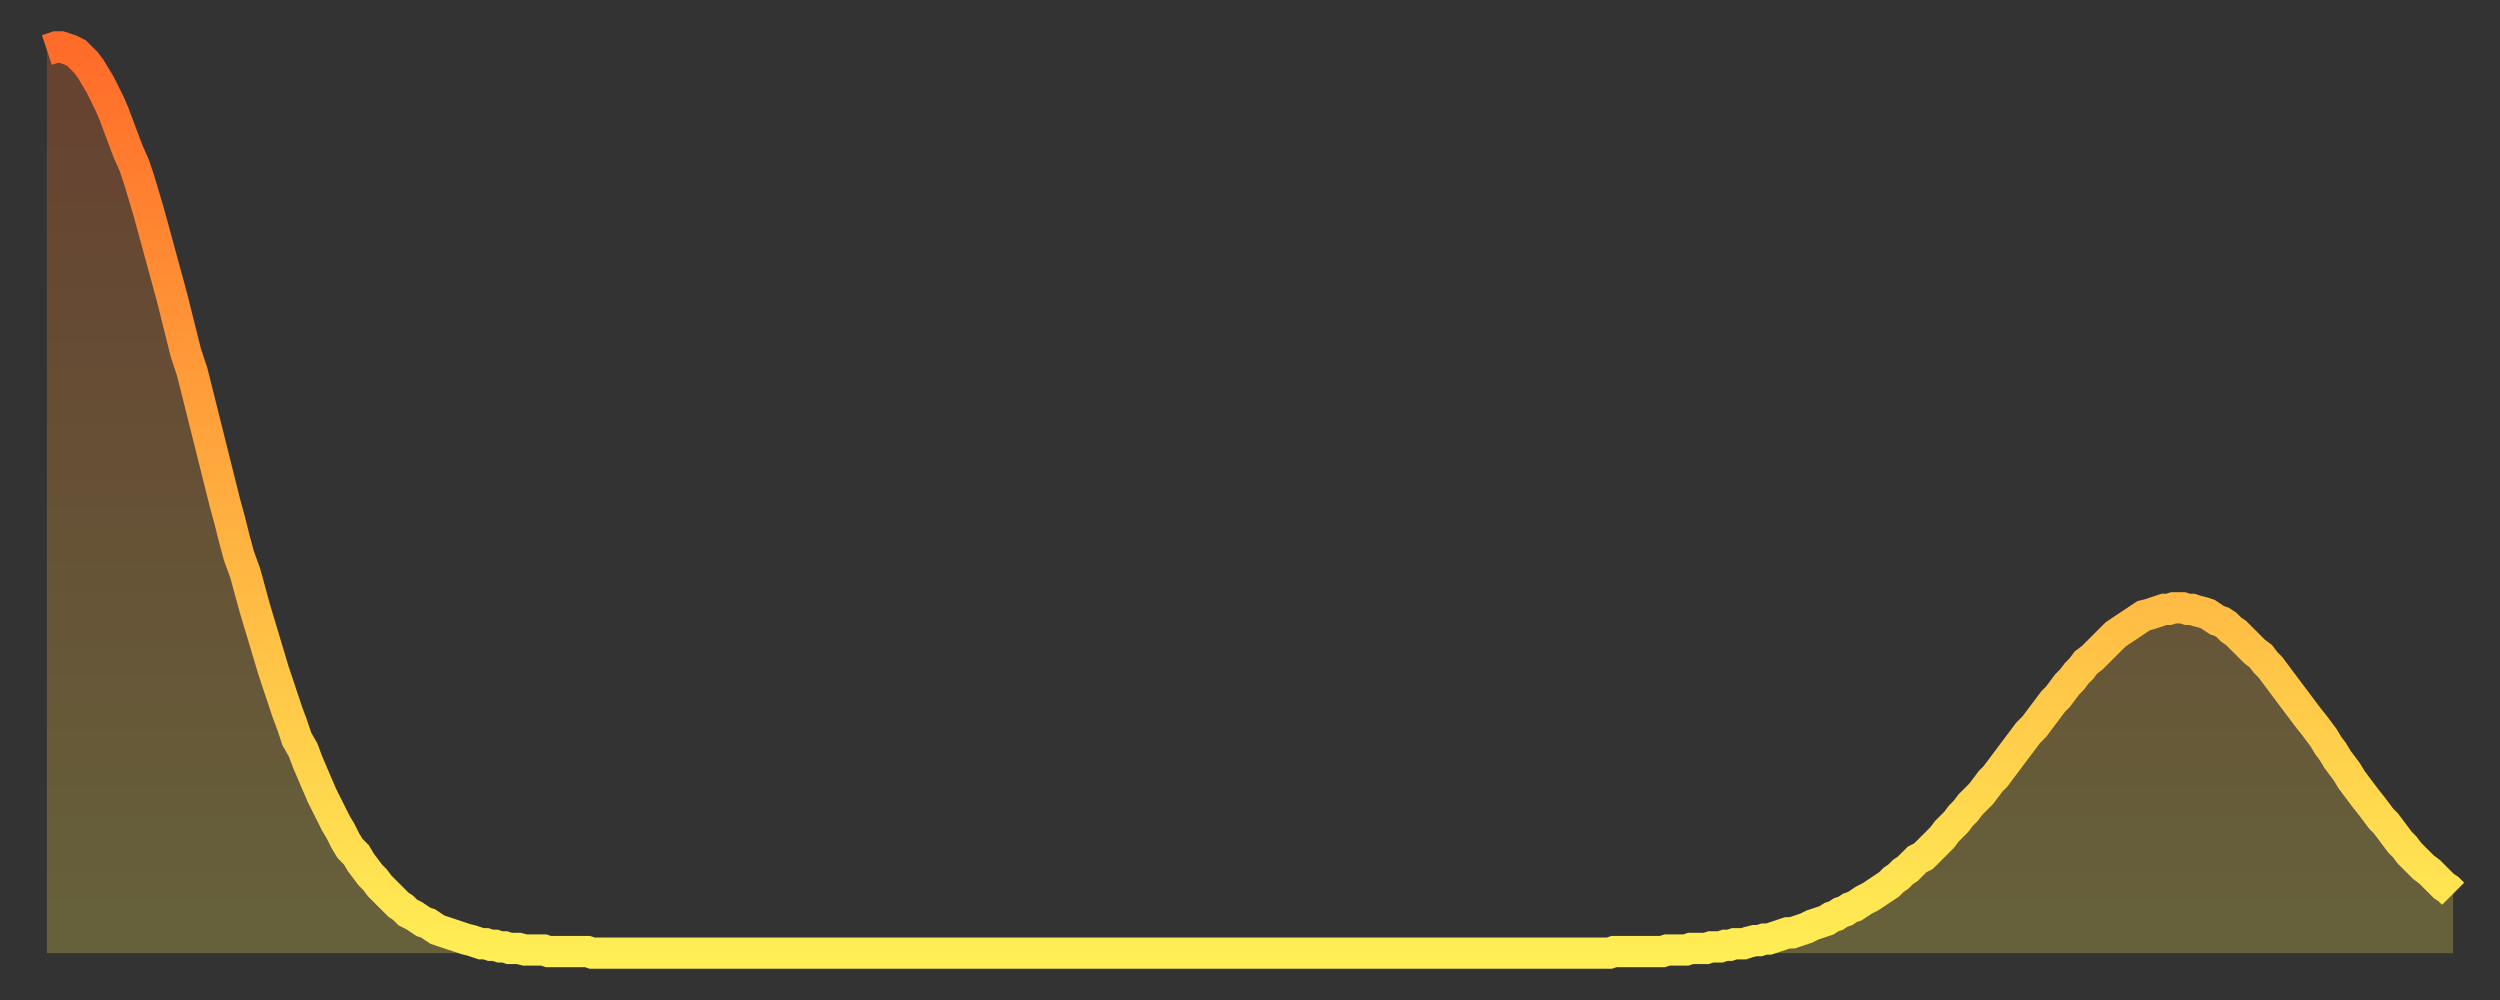
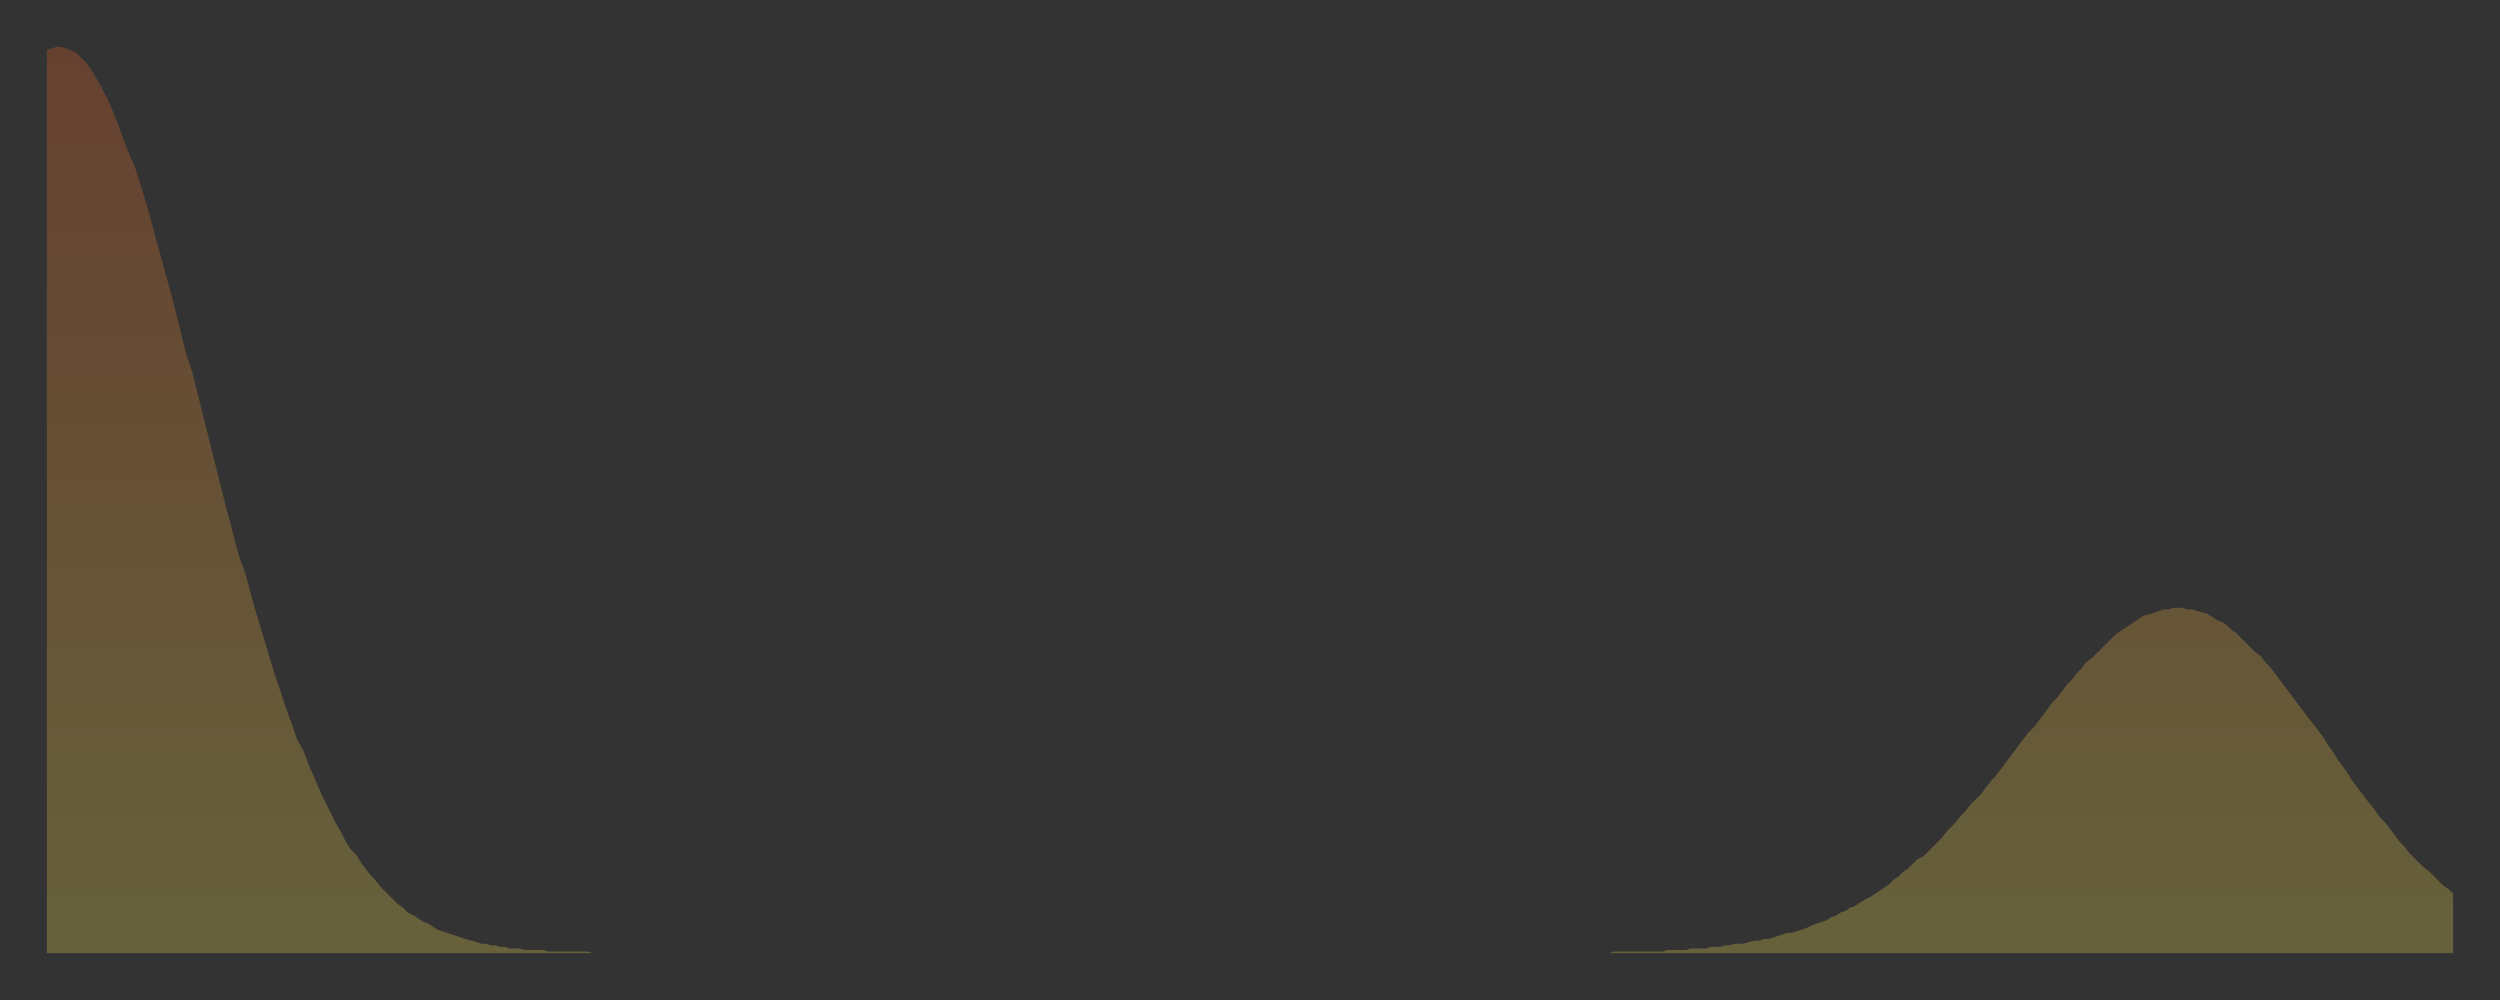
<svg xmlns="http://www.w3.org/2000/svg" baseProfile="full" height="64" version="1.1" width="160">
  <rect width="100%" height="100%" fill="#333333" stroke="none" />
  <defs>
    <linearGradient id="id186022" x1="0" x2="0" y1="0" y2="1">
      <stop offset="0%" stop-color="#ff6b29" />
      <stop offset="50%" stop-color="#ffad3f" />
      <stop offset="100%" stop-color="#ffee55" />
    </linearGradient>
  </defs>
  <g transform="translate(3,3)">
    <g>
-       <path d="M 0.0 0.2 0.3 0.1 0.6 0.0 0.9 0.0 1.2 0.1 1.5 0.2 1.9 0.4 2.2 0.7 2.5 1.0 2.8 1.4 3.1 1.9 3.4 2.4 3.7 3.0 4.0 3.6 4.3 4.3 4.6 5.1 4.9 5.9 5.2 6.7 5.6 7.6 5.9 8.5 6.2 9.5 6.5 10.5 6.8 11.6 7.1 12.7 7.4 13.8 7.7 14.9 8.0 16.0 8.3 17.2 8.6 18.4 8.9 19.6 9.3 20.8 9.6 22.0 9.9 23.2 10.2 24.4 10.5 25.6 10.8 26.8 11.1 28.0 11.4 29.2 11.7 30.3 12.0 31.5 12.3 32.6 12.7 33.7 13.0 34.8 13.3 35.9 13.6 36.9 13.9 37.9 14.2 38.9 14.5 39.9 14.8 40.8 15.1 41.7 15.4 42.6 15.7 43.4 16.0 44.3 16.4 45.0 16.7 45.8 17.0 46.5 17.3 47.2 17.6 47.9 17.9 48.5 18.2 49.1 18.5 49.7 18.8 50.2 19.1 50.8 19.4 51.3 19.8 51.7 20.1 52.2 20.4 52.6 20.7 53.0 21.0 53.3 21.3 53.7 21.6 54.0 21.9 54.3 22.2 54.6 22.5 54.9 22.8 55.1 23.1 55.4 23.5 55.6 23.8 55.8 24.1 56.0 24.4 56.1 24.7 56.3 25.0 56.5 25.3 56.6 25.6 56.7 25.9 56.8 26.2 56.9 26.5 57.0 26.8 57.1 27.2 57.2 27.5 57.3 27.8 57.4 28.1 57.4 28.4 57.5 28.7 57.5 29.0 57.6 29.3 57.6 29.6 57.7 29.9 57.7 30.2 57.7 30.6 57.8 30.9 57.8 31.2 57.8 31.5 57.8 31.8 57.8 32.1 57.9 32.4 57.9 32.7 57.9 33.0 57.9 33.3 57.9 33.6 57.9 33.9 57.9 34.3 57.9 34.6 57.9 34.9 58.0 35.2 58.0 35.5 58.0 35.8 58.0 36.1 58.0 36.4 58.0 36.7 58.0 37.0 58.0 37.3 58.0 37.7 58.0 38.0 58.0 38.3 58.0 38.6 58.0 38.9 58.0 39.2 58.0 39.5 58.0 39.8 58.0 40.1 58.0 40.4 58.0 40.7 58.0 41.0 58.0 41.4 58.0 41.7 58.0 42.0 58.0 42.3 58.0 42.6 58.0 42.9 58.0 43.2 58.0 43.5 58.0 43.8 58.0 44.1 58.0 44.4 58.0 44.7 58.0 45.1 58.0 45.4 58.0 45.7 58.0 46.0 58.0 46.3 58.0 46.6 58.0 46.9 58.0 47.2 58.0 47.5 58.0 47.8 58.0 48.1 58.0 48.5 58.0 48.8 58.0 49.1 58.0 49.4 58.0 49.7 58.0 50.0 58.0 50.3 58.0 50.6 58.0 50.9 58.0 51.2 58.0 51.5 58.0 51.8 58.0 52.2 58.0 52.5 58.0 52.8 58.0 53.1 58.0 53.4 58.0 53.7 58.0 54.0 58.0 54.3 58.0 54.6 58.0 54.9 58.0 55.2 58.0 55.6 58.0 55.9 58.0 56.2 58.0 56.5 58.0 56.8 58.0 57.1 58.0 57.4 58.0 57.7 58.0 58.0 58.0 58.3 58.0 58.6 58.0 58.9 58.0 59.3 58.0 59.6 58.0 59.9 58.0 60.2 58.0 60.5 58.0 60.8 58.0 61.1 58.0 61.4 58.0 61.7 58.0 62.0 58.0 62.3 58.0 62.6 58.0 63.0 58.0 63.3 58.0 63.6 58.0 63.9 58.0 64.2 58.0 64.5 58.0 64.8 58.0 65.1 58.0 65.4 58.0 65.7 58.0 66.0 58.0 66.4 58.0 66.7 58.0 67.0 58.0 67.3 58.0 67.6 58.0 67.9 58.0 68.2 58.0 68.5 58.0 68.8 58.0 69.1 58.0 69.4 58.0 69.7 58.0 70.1 58.0 70.4 58.0 70.7 58.0 71.0 58.0 71.3 58.0 71.6 58.0 71.9 58.0 72.2 58.0 72.5 58.0 72.8 58.0 73.1 58.0 73.5 58.0 73.8 58.0 74.1 58.0 74.4 58.0 74.7 58.0 75.0 58.0 75.3 58.0 75.6 58.0 75.9 58.0 76.2 58.0 76.5 58.0 76.8 58.0 77.2 58.0 77.5 58.0 77.8 58.0 78.1 58.0 78.4 58.0 78.7 58.0 79.0 58.0 79.3 58.0 79.6 58.0 79.9 58.0 80.2 58.0 80.5 58.0 80.9 58.0 81.2 58.0 81.5 58.0 81.8 58.0 82.1 58.0 82.4 58.0 82.7 58.0 83.0 58.0 83.3 58.0 83.6 58.0 83.9 58.0 84.3 58.0 84.6 58.0 84.9 58.0 85.2 58.0 85.5 58.0 85.8 58.0 86.1 58.0 86.4 58.0 86.7 58.0 87.0 58.0 87.3 58.0 87.6 58.0 88.0 58.0 88.3 58.0 88.6 58.0 88.9 58.0 89.2 58.0 89.5 58.0 89.8 58.0 90.1 58.0 90.4 58.0 90.7 58.0 91.0 58.0 91.4 58.0 91.7 58.0 92.0 58.0 92.3 58.0 92.6 58.0 92.9 58.0 93.2 58.0 93.5 58.0 93.8 58.0 94.1 58.0 94.4 58.0 94.7 58.0 95.1 58.0 95.4 58.0 95.7 58.0 96.0 58.0 96.3 58.0 96.6 58.0 96.9 58.0 97.2 58.0 97.5 58.0 97.8 58.0 98.1 58.0 98.4 58.0 98.8 58.0 99.1 58.0 99.4 58.0 99.7 58.0 100.0 58.0 100.3 57.9 100.6 57.9 100.9 57.9 101.2 57.9 101.5 57.9 101.8 57.9 102.2 57.9 102.5 57.9 102.8 57.9 103.1 57.9 103.4 57.9 103.7 57.8 104.0 57.8 104.3 57.8 104.6 57.8 104.9 57.8 105.2 57.7 105.5 57.7 105.9 57.7 106.2 57.7 106.5 57.6 106.8 57.6 107.1 57.6 107.4 57.5 107.7 57.5 108.0 57.4 108.3 57.4 108.6 57.4 108.9 57.3 109.3 57.2 109.6 57.2 109.9 57.1 110.2 57.1 110.5 57.0 110.8 56.9 111.1 56.8 111.4 56.7 111.7 56.7 112.0 56.6 112.3 56.5 112.6 56.4 113.0 56.2 113.3 56.1 113.6 56.0 113.9 55.9 114.2 55.7 114.5 55.6 114.8 55.4 115.1 55.3 115.4 55.1 115.7 55.0 116.0 54.8 116.3 54.6 116.7 54.4 117.0 54.2 117.3 54.0 117.6 53.8 117.9 53.6 118.2 53.3 118.5 53.1 118.8 52.8 119.1 52.6 119.4 52.3 119.7 52.0 120.1 51.8 120.4 51.5 120.7 51.2 121.0 50.9 121.3 50.6 121.6 50.2 121.9 49.9 122.2 49.6 122.5 49.2 122.8 48.9 123.1 48.5 123.4 48.2 123.8 47.8 124.1 47.4 124.4 47.0 124.7 46.7 125.0 46.3 125.3 45.9 125.6 45.5 125.9 45.1 126.2 44.7 126.5 44.3 126.8 43.9 127.2 43.5 127.5 43.1 127.8 42.7 128.1 42.3 128.4 41.9 128.7 41.6 129.0 41.2 129.3 40.8 129.6 40.5 129.9 40.1 130.2 39.8 130.5 39.4 130.9 39.1 131.2 38.8 131.5 38.5 131.8 38.2 132.1 37.9 132.4 37.6 132.7 37.4 133.0 37.2 133.3 37.0 133.6 36.8 133.9 36.6 134.2 36.4 134.6 36.3 134.9 36.2 135.2 36.1 135.5 36.0 135.8 36.0 136.1 35.9 136.4 35.9 136.7 35.9 137.0 36.0 137.3 36.0 137.6 36.1 138.0 36.2 138.3 36.3 138.6 36.5 138.9 36.7 139.2 36.8 139.5 37.0 139.8 37.3 140.1 37.5 140.4 37.8 140.7 38.1 141.0 38.4 141.3 38.7 141.7 39.0 142.0 39.4 142.3 39.7 142.6 40.1 142.9 40.5 143.2 40.9 143.5 41.3 143.8 41.7 144.1 42.1 144.4 42.5 144.7 42.9 145.1 43.4 145.4 43.8 145.7 44.2 146.0 44.7 146.3 45.1 146.6 45.6 146.9 46.0 147.2 46.4 147.5 46.9 147.8 47.3 148.1 47.7 148.4 48.1 148.8 48.6 149.1 49.0 149.4 49.4 149.7 49.7 150.0 50.1 150.3 50.5 150.6 50.9 150.9 51.2 151.2 51.6 151.5 51.9 151.8 52.2 152.1 52.5 152.5 52.8 152.8 53.1 153.1 53.4 153.4 53.7 153.7 53.9 154.0 54.2" fill="none" id="graph-curve" opacity="1" stroke="url(#id186022)" stroke-width="2" />
      <path d="M 0 58 L 0.0 0.2 0.3 0.1 0.6 0.0 0.9 0.0 1.2 0.1 1.5 0.2 1.9 0.4 2.2 0.7 2.5 1.0 2.8 1.4 3.1 1.9 3.4 2.4 3.7 3.0 4.0 3.6 4.3 4.3 4.6 5.1 4.9 5.9 5.2 6.7 5.6 7.6 5.9 8.5 6.2 9.5 6.5 10.5 6.8 11.6 7.1 12.7 7.4 13.8 7.7 14.9 8.0 16.0 8.3 17.2 8.6 18.4 8.9 19.6 9.3 20.8 9.6 22.0 9.9 23.2 10.2 24.4 10.5 25.6 10.8 26.8 11.1 28.0 11.4 29.2 11.7 30.3 12.0 31.5 12.3 32.6 12.7 33.7 13.0 34.8 13.3 35.9 13.6 36.9 13.9 37.9 14.2 38.9 14.5 39.9 14.8 40.8 15.1 41.7 15.4 42.6 15.7 43.4 16.0 44.3 16.4 45.0 16.7 45.8 17.0 46.5 17.3 47.2 17.6 47.9 17.9 48.5 18.2 49.1 18.5 49.7 18.8 50.2 19.1 50.8 19.4 51.3 19.8 51.7 20.1 52.2 20.4 52.6 20.7 53.0 21.0 53.3 21.3 53.7 21.6 54.0 21.9 54.3 22.2 54.6 22.5 54.9 22.8 55.1 23.1 55.4 23.5 55.6 23.8 55.8 24.1 56.0 24.4 56.1 24.7 56.3 25.0 56.5 25.3 56.6 25.6 56.7 25.9 56.8 26.2 56.9 26.5 57.0 26.8 57.1 27.2 57.2 27.5 57.3 27.8 57.4 28.1 57.4 28.4 57.5 28.7 57.5 29.0 57.6 29.3 57.6 29.6 57.7 29.9 57.7 30.2 57.7 30.6 57.8 30.9 57.8 31.2 57.8 31.5 57.8 31.8 57.8 32.1 57.9 32.4 57.9 32.7 57.9 33.0 57.9 33.3 57.9 33.6 57.9 33.9 57.9 34.3 57.9 34.6 57.9 34.9 58.0 35.2 58.0 35.5 58.0 35.8 58.0 36.1 58.0 36.4 58.0 36.7 58.0 37.0 58.0 37.3 58.0 37.7 58.0 38.0 58.0 38.3 58.0 38.6 58.0 38.9 58.0 39.2 58.0 39.5 58.0 39.8 58.0 40.1 58.0 40.4 58.0 40.7 58.0 41.0 58.0 41.4 58.0 41.7 58.0 42.0 58.0 42.3 58.0 42.6 58.0 42.9 58.0 43.2 58.0 43.5 58.0 43.8 58.0 44.1 58.0 44.4 58.0 44.7 58.0 45.1 58.0 45.4 58.0 45.7 58.0 46.0 58.0 46.3 58.0 46.6 58.0 46.9 58.0 47.2 58.0 47.5 58.0 47.8 58.0 48.1 58.0 48.5 58.0 48.8 58.0 49.1 58.0 49.4 58.0 49.7 58.0 50.0 58.0 50.3 58.0 50.6 58.0 50.9 58.0 51.2 58.0 51.5 58.0 51.8 58.0 52.2 58.0 52.5 58.0 52.8 58.0 53.1 58.0 53.4 58.0 53.7 58.0 54.0 58.0 54.3 58.0 54.6 58.0 54.9 58.0 55.2 58.0 55.6 58.0 55.9 58.0 56.2 58.0 56.5 58.0 56.8 58.0 57.1 58.0 57.4 58.0 57.7 58.0 58.0 58.0 58.3 58.0 58.6 58.0 58.9 58.0 59.3 58.0 59.6 58.0 59.9 58.0 60.2 58.0 60.5 58.0 60.8 58.0 61.1 58.0 61.4 58.0 61.7 58.0 62.0 58.0 62.3 58.0 62.6 58.0 63.0 58.0 63.3 58.0 63.6 58.0 63.9 58.0 64.2 58.0 64.5 58.0 64.8 58.0 65.1 58.0 65.4 58.0 65.7 58.0 66.0 58.0 66.4 58.0 66.7 58.0 67.0 58.0 67.3 58.0 67.6 58.0 67.9 58.0 68.2 58.0 68.5 58.0 68.8 58.0 69.1 58.0 69.4 58.0 69.7 58.0 70.1 58.0 70.4 58.0 70.7 58.0 71.0 58.0 71.3 58.0 71.6 58.0 71.9 58.0 72.2 58.0 72.5 58.0 72.8 58.0 73.1 58.0 73.5 58.0 73.8 58.0 74.1 58.0 74.4 58.0 74.7 58.0 75.0 58.0 75.3 58.0 75.6 58.0 75.9 58.0 76.2 58.0 76.5 58.0 76.8 58.0 77.2 58.0 77.5 58.0 77.8 58.0 78.1 58.0 78.4 58.0 78.7 58.0 79.0 58.0 79.3 58.0 79.6 58.0 79.9 58.0 80.2 58.0 80.5 58.0 80.9 58.0 81.2 58.0 81.5 58.0 81.8 58.0 82.1 58.0 82.4 58.0 82.7 58.0 83.0 58.0 83.3 58.0 83.6 58.0 83.9 58.0 84.3 58.0 84.6 58.0 84.9 58.0 85.2 58.0 85.5 58.0 85.8 58.0 86.1 58.0 86.4 58.0 86.7 58.0 87.0 58.0 87.3 58.0 87.6 58.0 88.0 58.0 88.3 58.0 88.6 58.0 88.9 58.0 89.2 58.0 89.5 58.0 89.8 58.0 90.1 58.0 90.4 58.0 90.7 58.0 91.0 58.0 91.4 58.0 91.7 58.0 92.0 58.0 92.3 58.0 92.6 58.0 92.9 58.0 93.2 58.0 93.5 58.0 93.8 58.0 94.1 58.0 94.4 58.0 94.7 58.0 95.1 58.0 95.4 58.0 95.7 58.0 96.0 58.0 96.3 58.0 96.6 58.0 96.9 58.0 97.2 58.0 97.5 58.0 97.8 58.0 98.1 58.0 98.4 58.0 98.8 58.0 99.1 58.0 99.4 58.0 99.7 58.0 100.0 58.0 100.3 57.9 100.6 57.9 100.9 57.9 101.2 57.9 101.5 57.9 101.8 57.9 102.2 57.9 102.5 57.9 102.8 57.9 103.1 57.9 103.4 57.9 103.7 57.8 104.0 57.8 104.3 57.8 104.6 57.8 104.9 57.8 105.2 57.7 105.5 57.7 105.9 57.7 106.2 57.7 106.5 57.6 106.8 57.6 107.1 57.6 107.4 57.5 107.7 57.5 108.0 57.4 108.3 57.4 108.6 57.4 108.9 57.3 109.3 57.2 109.6 57.2 109.9 57.1 110.2 57.1 110.5 57.0 110.8 56.9 111.1 56.8 111.4 56.7 111.7 56.7 112.0 56.6 112.3 56.5 112.6 56.4 113.0 56.2 113.3 56.1 113.6 56.0 113.9 55.9 114.2 55.7 114.5 55.6 114.8 55.4 115.1 55.3 115.4 55.1 115.7 55.0 116.0 54.8 116.3 54.6 116.7 54.4 117.0 54.2 117.3 54.0 117.6 53.8 117.9 53.6 118.2 53.3 118.5 53.1 118.8 52.8 119.1 52.6 119.4 52.3 119.7 52.0 120.1 51.8 120.4 51.5 120.7 51.2 121.0 50.9 121.3 50.6 121.6 50.2 121.9 49.9 122.2 49.6 122.5 49.2 122.8 48.9 123.1 48.5 123.4 48.2 123.8 47.8 124.1 47.4 124.4 47.0 124.7 46.7 125.0 46.3 125.3 45.9 125.6 45.5 125.9 45.1 126.2 44.7 126.5 44.3 126.8 43.9 127.2 43.5 127.5 43.1 127.8 42.7 128.1 42.3 128.4 41.9 128.7 41.6 129.0 41.2 129.3 40.8 129.6 40.5 129.9 40.1 130.2 39.8 130.5 39.4 130.9 39.1 131.2 38.8 131.5 38.5 131.8 38.2 132.1 37.9 132.4 37.6 132.7 37.4 133.0 37.2 133.3 37.0 133.6 36.8 133.9 36.6 134.2 36.4 134.6 36.3 134.9 36.2 135.2 36.1 135.5 36.0 135.8 36.0 136.1 35.9 136.4 35.9 136.7 35.9 137.0 36.0 137.3 36.0 137.6 36.1 138.0 36.2 138.3 36.3 138.6 36.5 138.9 36.7 139.2 36.8 139.5 37.0 139.8 37.3 140.1 37.5 140.4 37.8 140.7 38.1 141.0 38.4 141.3 38.7 141.7 39.0 142.0 39.4 142.3 39.7 142.6 40.1 142.9 40.5 143.2 40.9 143.5 41.3 143.8 41.7 144.1 42.1 144.4 42.5 144.7 42.9 145.1 43.4 145.4 43.8 145.7 44.2 146.0 44.7 146.3 45.1 146.6 45.6 146.9 46.0 147.2 46.4 147.5 46.9 147.8 47.3 148.1 47.7 148.4 48.1 148.8 48.6 149.1 49.0 149.4 49.4 149.7 49.7 150.0 50.1 150.3 50.5 150.6 50.9 150.9 51.2 151.2 51.6 151.5 51.9 151.8 52.2 152.1 52.5 152.5 52.8 152.8 53.1 153.1 53.4 153.4 53.7 153.7 53.9 154.0 54.2 154 58" fill="url(#id186022)" fill-opacity=".25" id="graph-shadow" />
    </g>
  </g>
</svg>